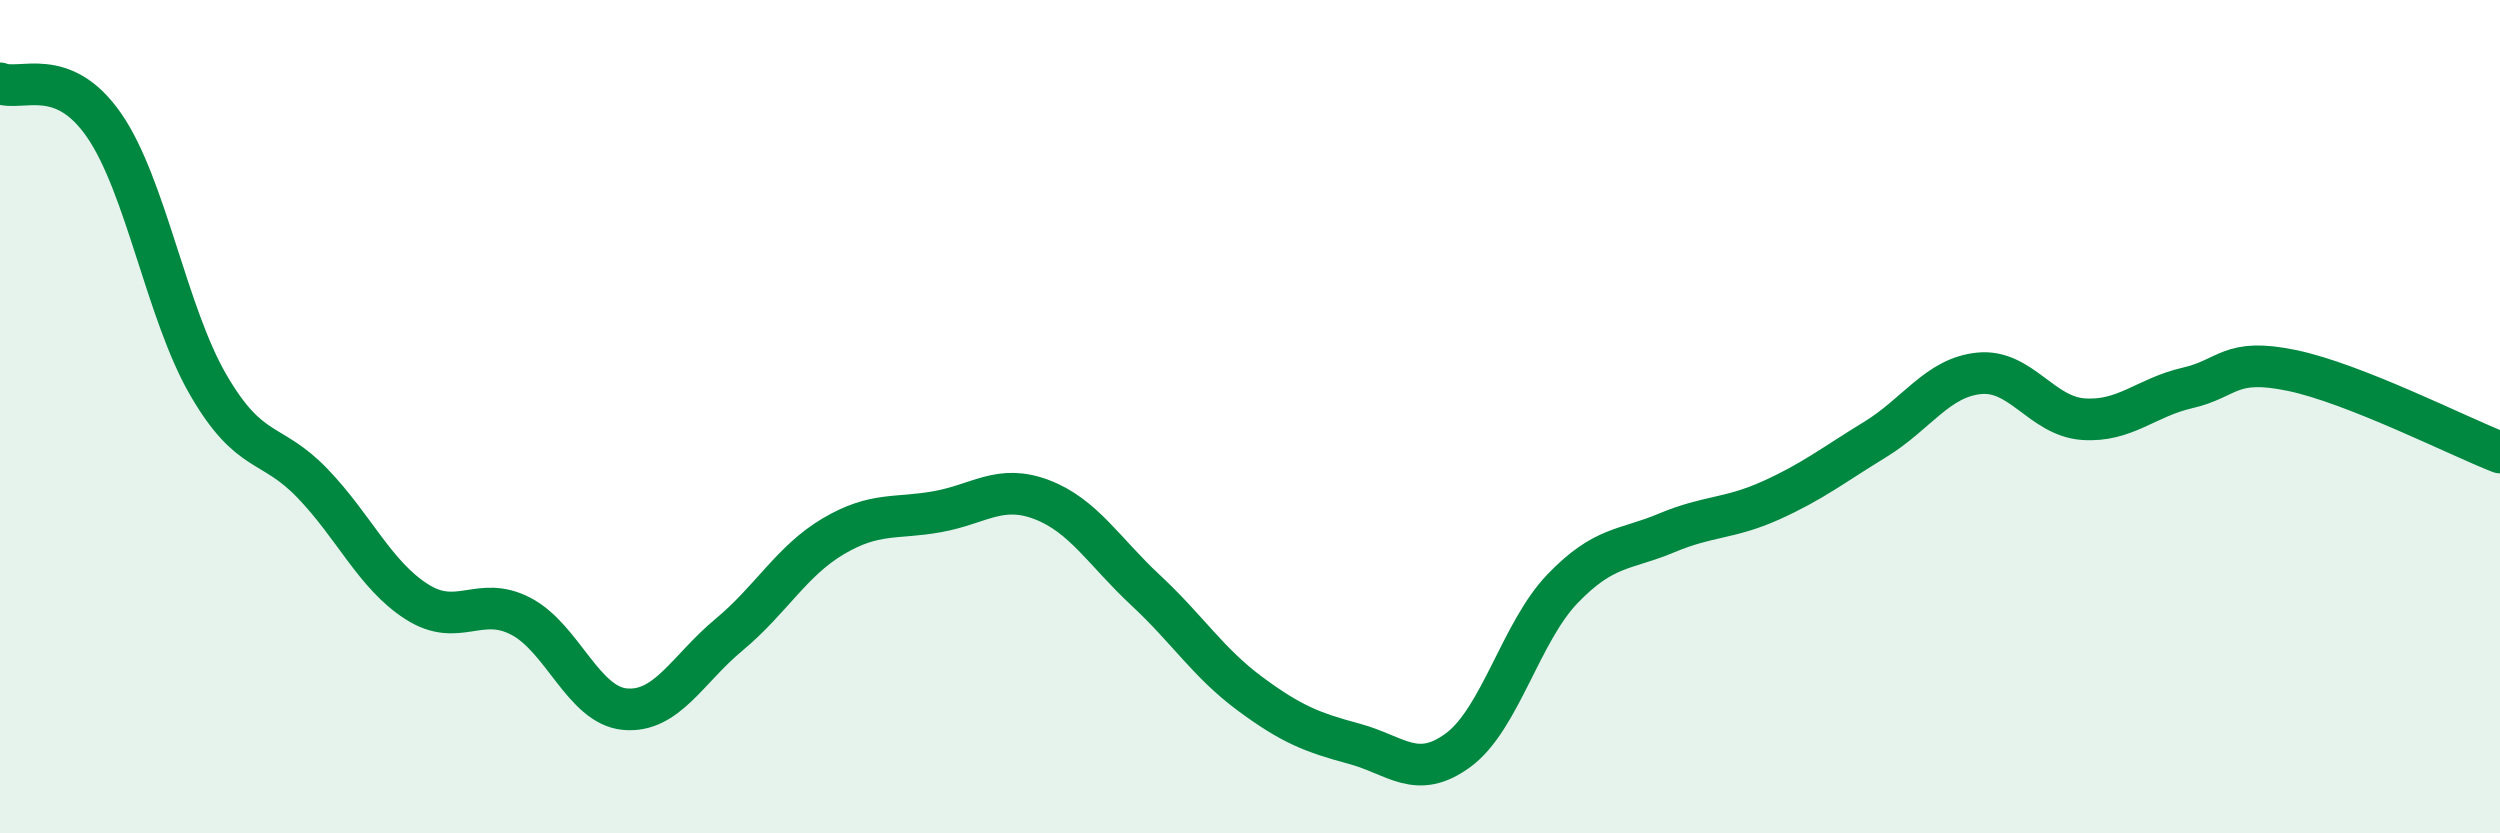
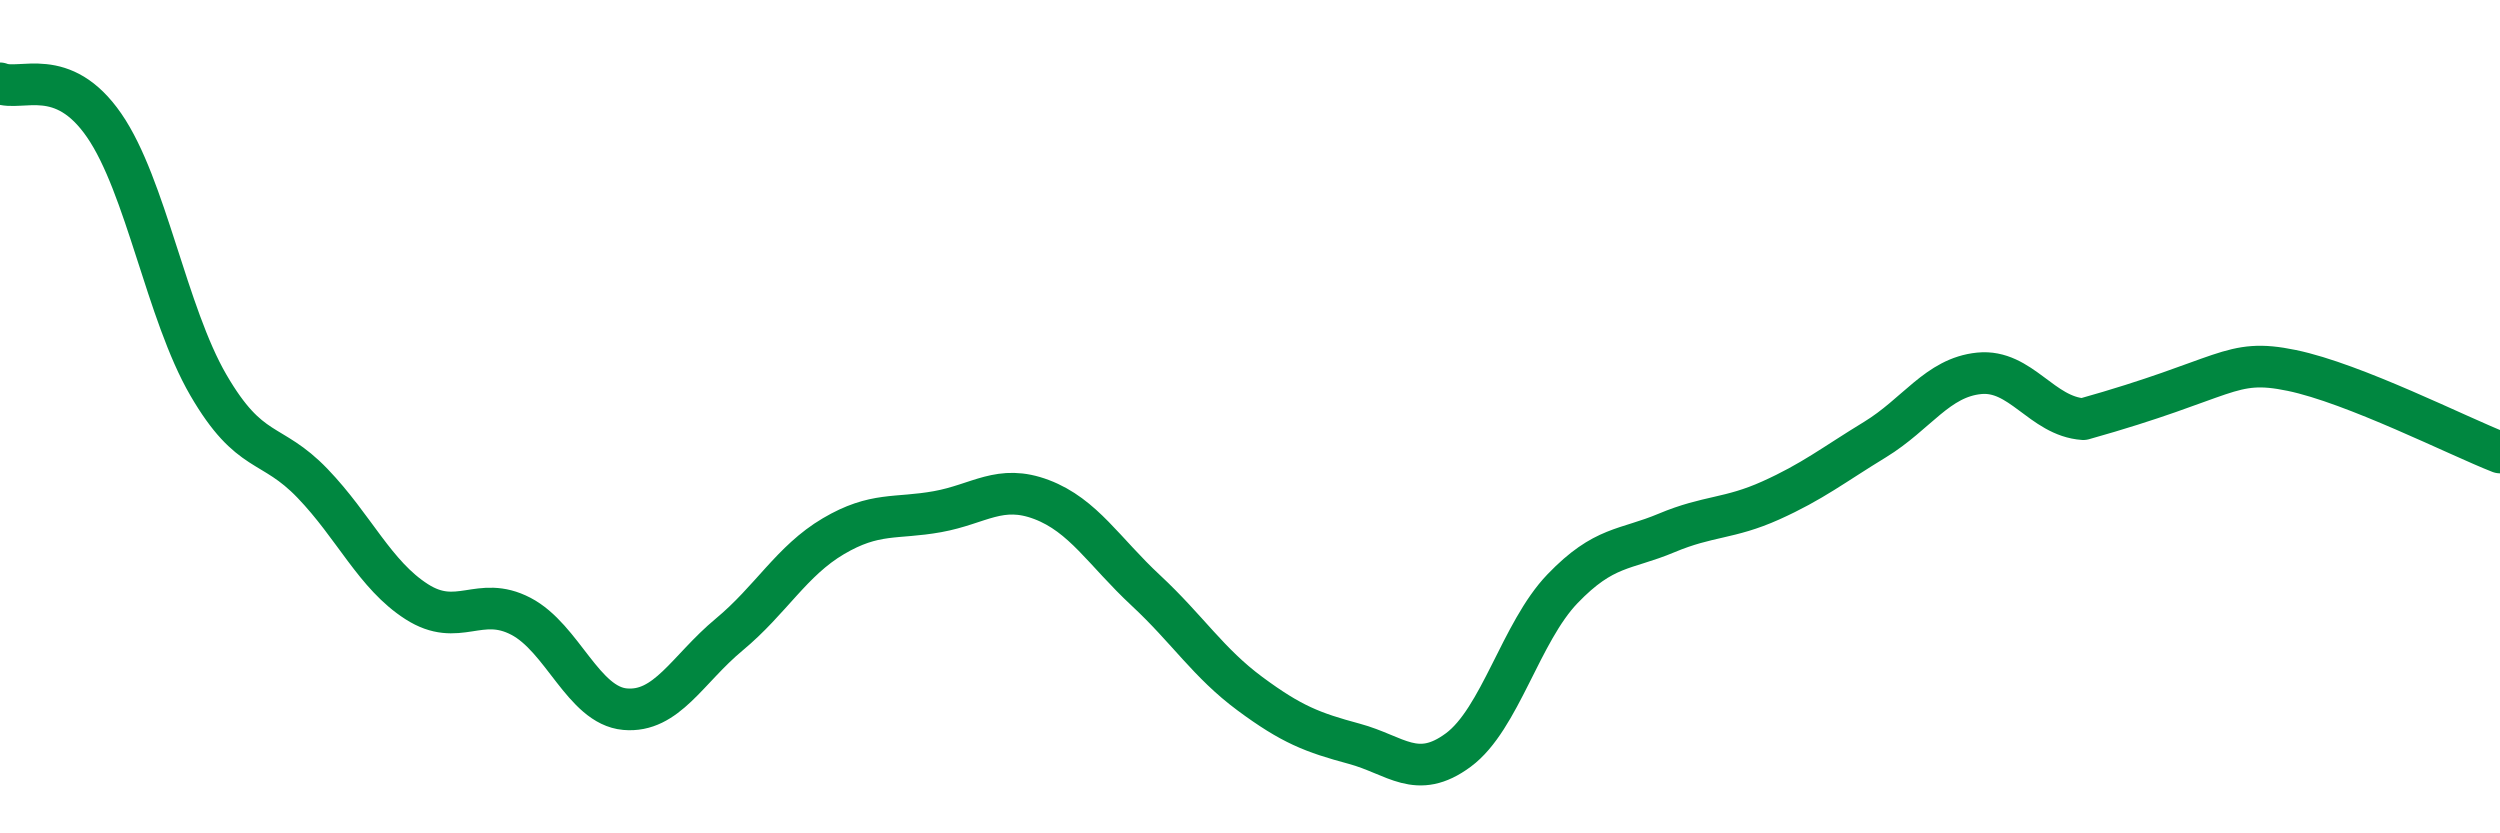
<svg xmlns="http://www.w3.org/2000/svg" width="60" height="20" viewBox="0 0 60 20">
-   <path d="M 0,2 C 0.5,2.2 1.5,1.56 2.5,3.01 C 3.5,4.46 4,7.52 5,9.24 C 6,10.96 6.5,10.56 7.5,11.6 C 8.5,12.64 9,13.8 10,14.44 C 11,15.08 11.5,14.27 12.5,14.79 C 13.5,15.31 14,16.93 15,17.02 C 16,17.11 16.5,16.06 17.5,15.23 C 18.5,14.4 19,13.46 20,12.87 C 21,12.28 21.5,12.46 22.5,12.28 C 23.5,12.1 24,11.61 25,11.99 C 26,12.37 26.5,13.24 27.5,14.17 C 28.5,15.1 29,15.91 30,16.65 C 31,17.39 31.5,17.58 32.5,17.85 C 33.5,18.12 34,18.74 35,18 C 36,17.26 36.5,15.17 37.5,14.13 C 38.5,13.09 39,13.21 40,12.79 C 41,12.37 41.5,12.46 42.5,12.01 C 43.5,11.56 44,11.16 45,10.55 C 46,9.94 46.5,9.06 47.5,8.96 C 48.5,8.86 49,9.99 50,10.06 C 51,10.13 51.5,9.54 52.5,9.31 C 53.5,9.08 53.5,8.58 55,8.89 C 56.5,9.2 59,10.47 60,10.86L60 20L0 20Z" fill="#008740" opacity="0.1" stroke-linecap="round" stroke-linejoin="round" />
-   <path d="M 0,2 C 0.5,2.2 1.5,1.56 2.5,3.01 C 3.5,4.46 4,7.52 5,9.24 C 6,10.96 6.5,10.56 7.5,11.6 C 8.5,12.64 9,13.8 10,14.44 C 11,15.08 11.5,14.27 12.5,14.79 C 13.5,15.31 14,16.93 15,17.02 C 16,17.11 16.5,16.06 17.5,15.23 C 18.5,14.4 19,13.46 20,12.87 C 21,12.28 21.5,12.46 22.5,12.28 C 23.5,12.1 24,11.61 25,11.99 C 26,12.37 26.5,13.24 27.5,14.17 C 28.5,15.1 29,15.91 30,16.65 C 31,17.39 31.5,17.58 32.5,17.85 C 33.5,18.12 34,18.74 35,18 C 36,17.26 36.5,15.17 37.5,14.13 C 38.5,13.09 39,13.21 40,12.79 C 41,12.37 41.5,12.46 42.5,12.01 C 43.5,11.56 44,11.16 45,10.55 C 46,9.94 46.5,9.06 47.5,8.96 C 48.5,8.86 49,9.99 50,10.06 C 51,10.13 51.5,9.54 52.5,9.31 C 53.5,9.08 53.5,8.58 55,8.89 C 56.5,9.2 59,10.47 60,10.86" stroke="#008740" stroke-width="1" fill="none" stroke-linecap="round" stroke-linejoin="round" />
+   <path d="M 0,2 C 0.5,2.2 1.5,1.56 2.5,3.01 C 3.5,4.46 4,7.52 5,9.24 C 6,10.96 6.5,10.56 7.5,11.6 C 8.5,12.64 9,13.8 10,14.44 C 11,15.08 11.5,14.27 12.5,14.79 C 13.5,15.31 14,16.93 15,17.02 C 16,17.11 16.5,16.06 17.5,15.23 C 18.5,14.4 19,13.46 20,12.87 C 21,12.28 21.5,12.46 22.5,12.28 C 23.5,12.1 24,11.61 25,11.99 C 26,12.37 26.5,13.24 27.5,14.17 C 28.5,15.1 29,15.91 30,16.65 C 31,17.39 31.5,17.58 32.5,17.85 C 33.5,18.12 34,18.74 35,18 C 36,17.26 36.5,15.17 37.5,14.13 C 38.5,13.09 39,13.21 40,12.79 C 41,12.37 41.5,12.46 42.5,12.01 C 43.5,11.56 44,11.16 45,10.55 C 46,9.94 46.5,9.06 47.5,8.96 C 48.5,8.86 49,9.99 50,10.06 C 53.5,9.08 53.5,8.58 55,8.89 C 56.5,9.2 59,10.47 60,10.86" stroke="#008740" stroke-width="1" fill="none" stroke-linecap="round" stroke-linejoin="round" />
</svg>